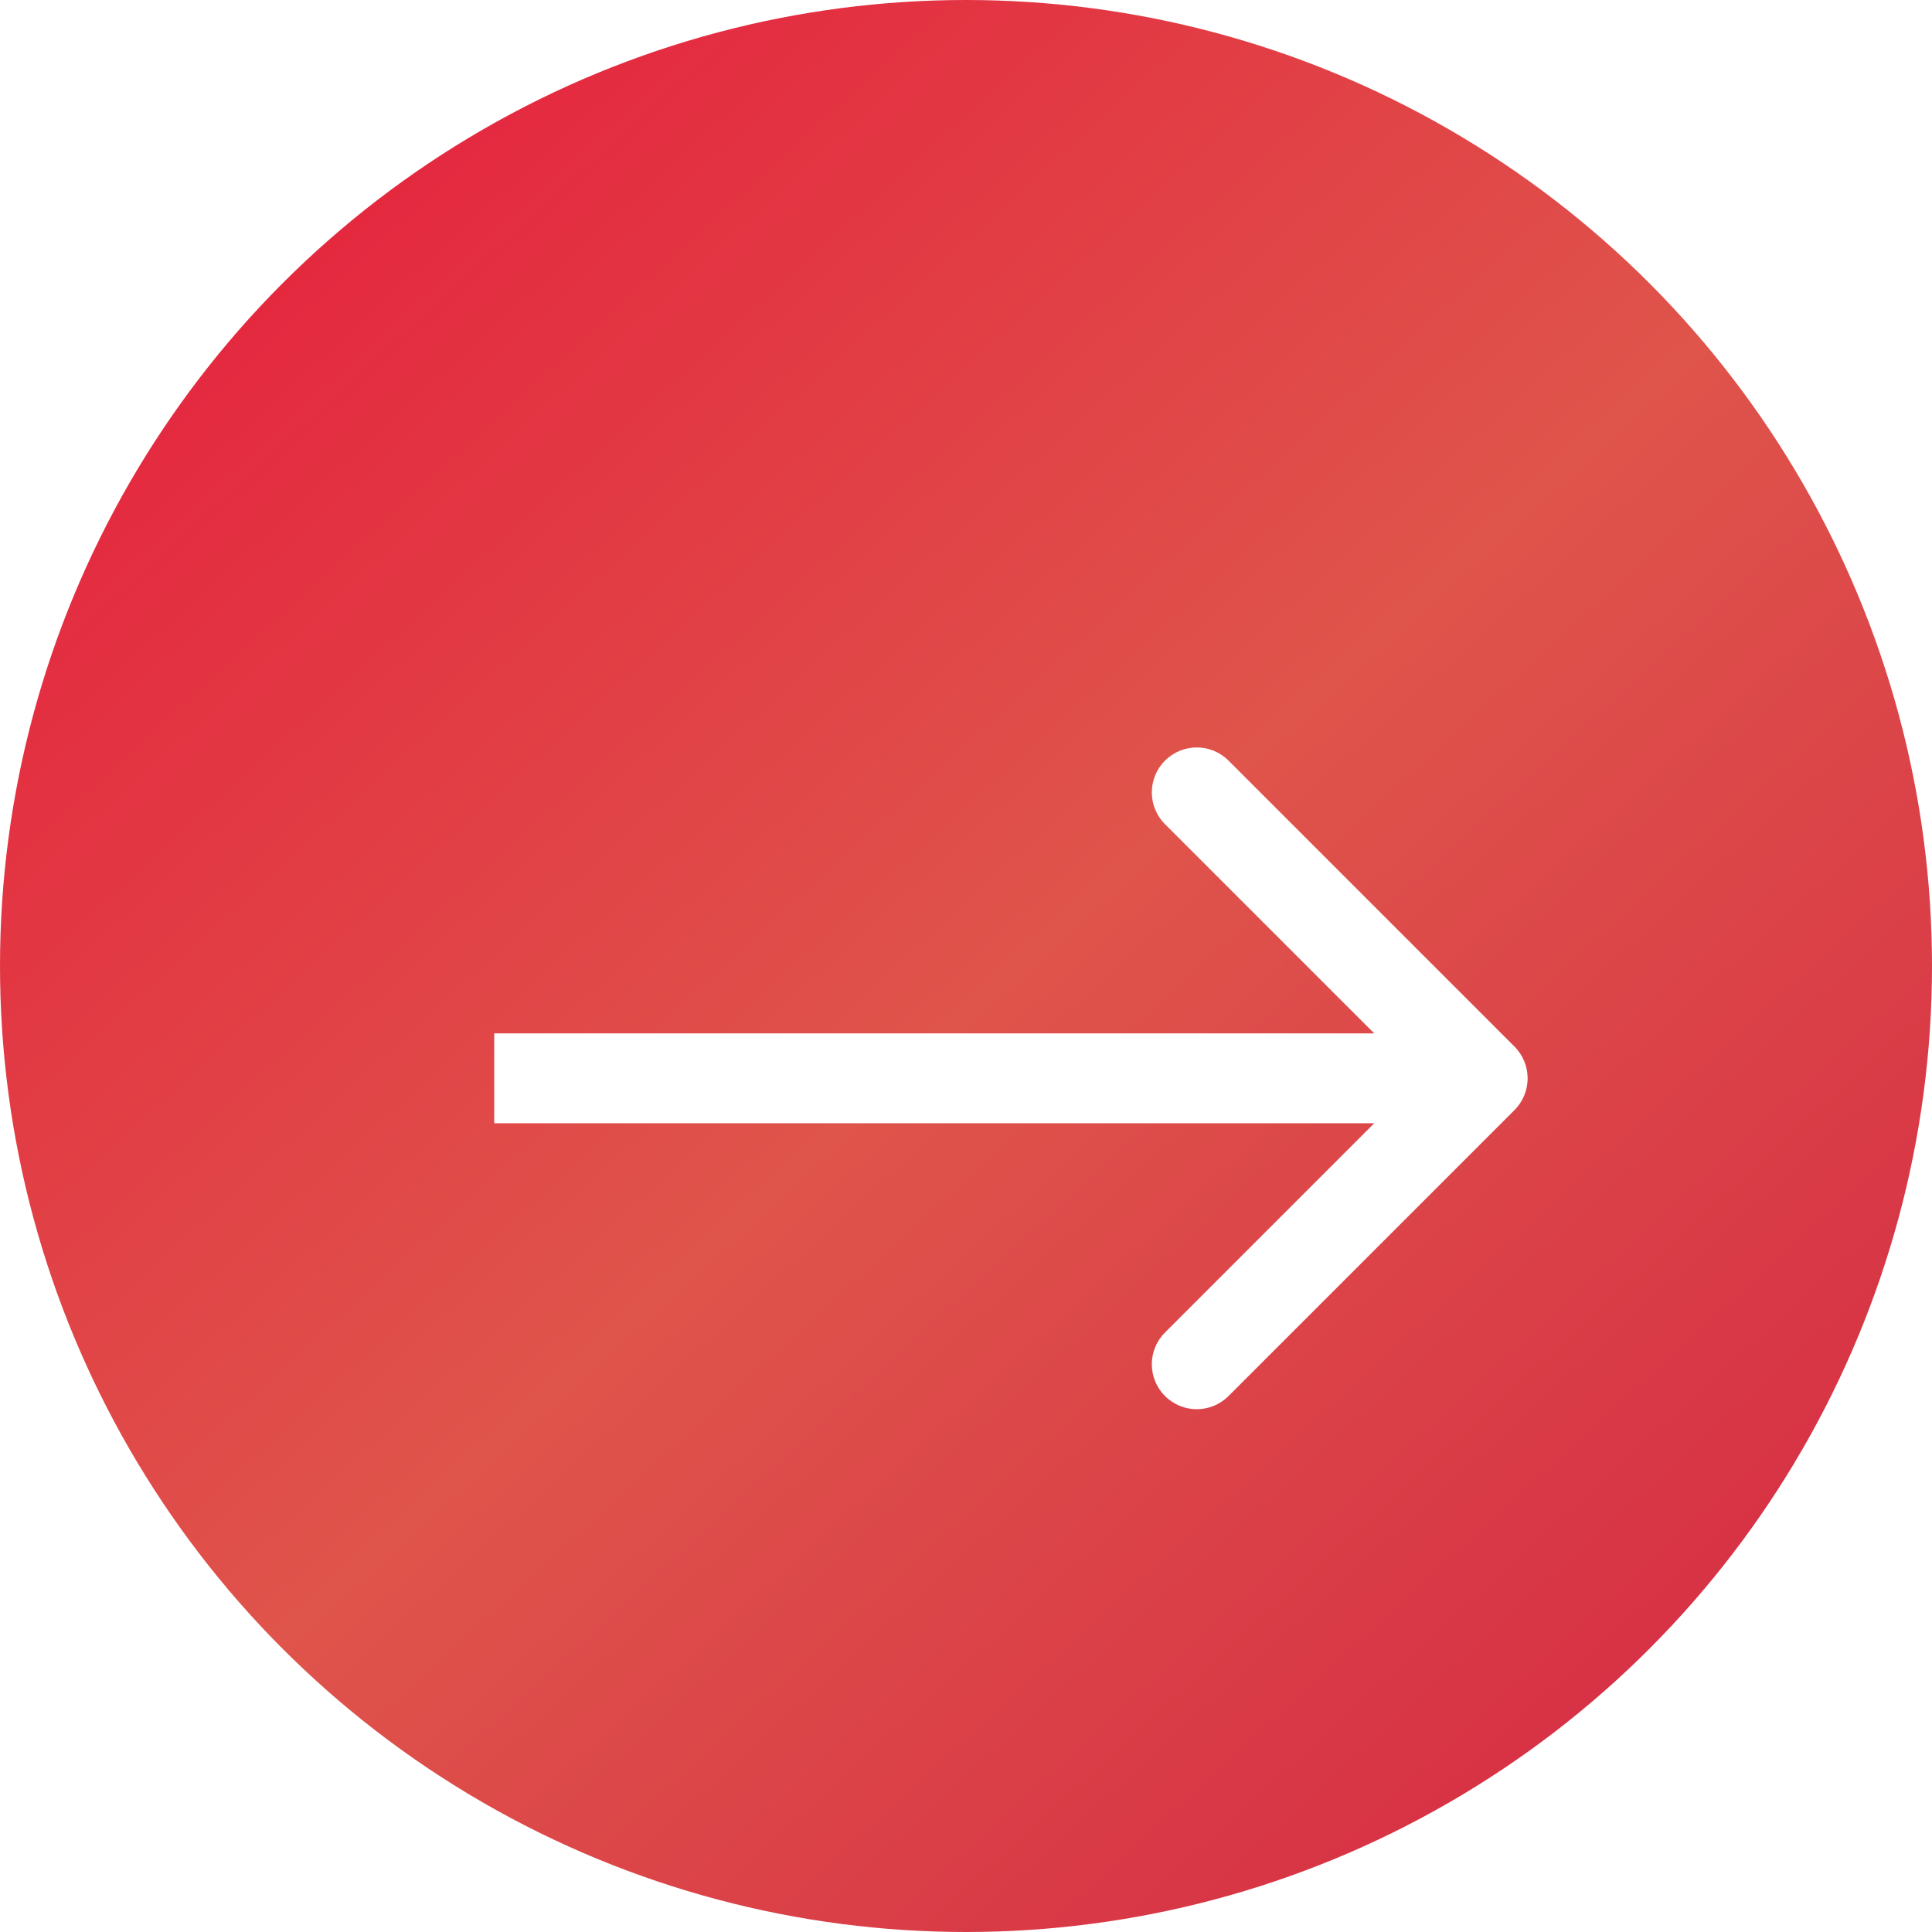
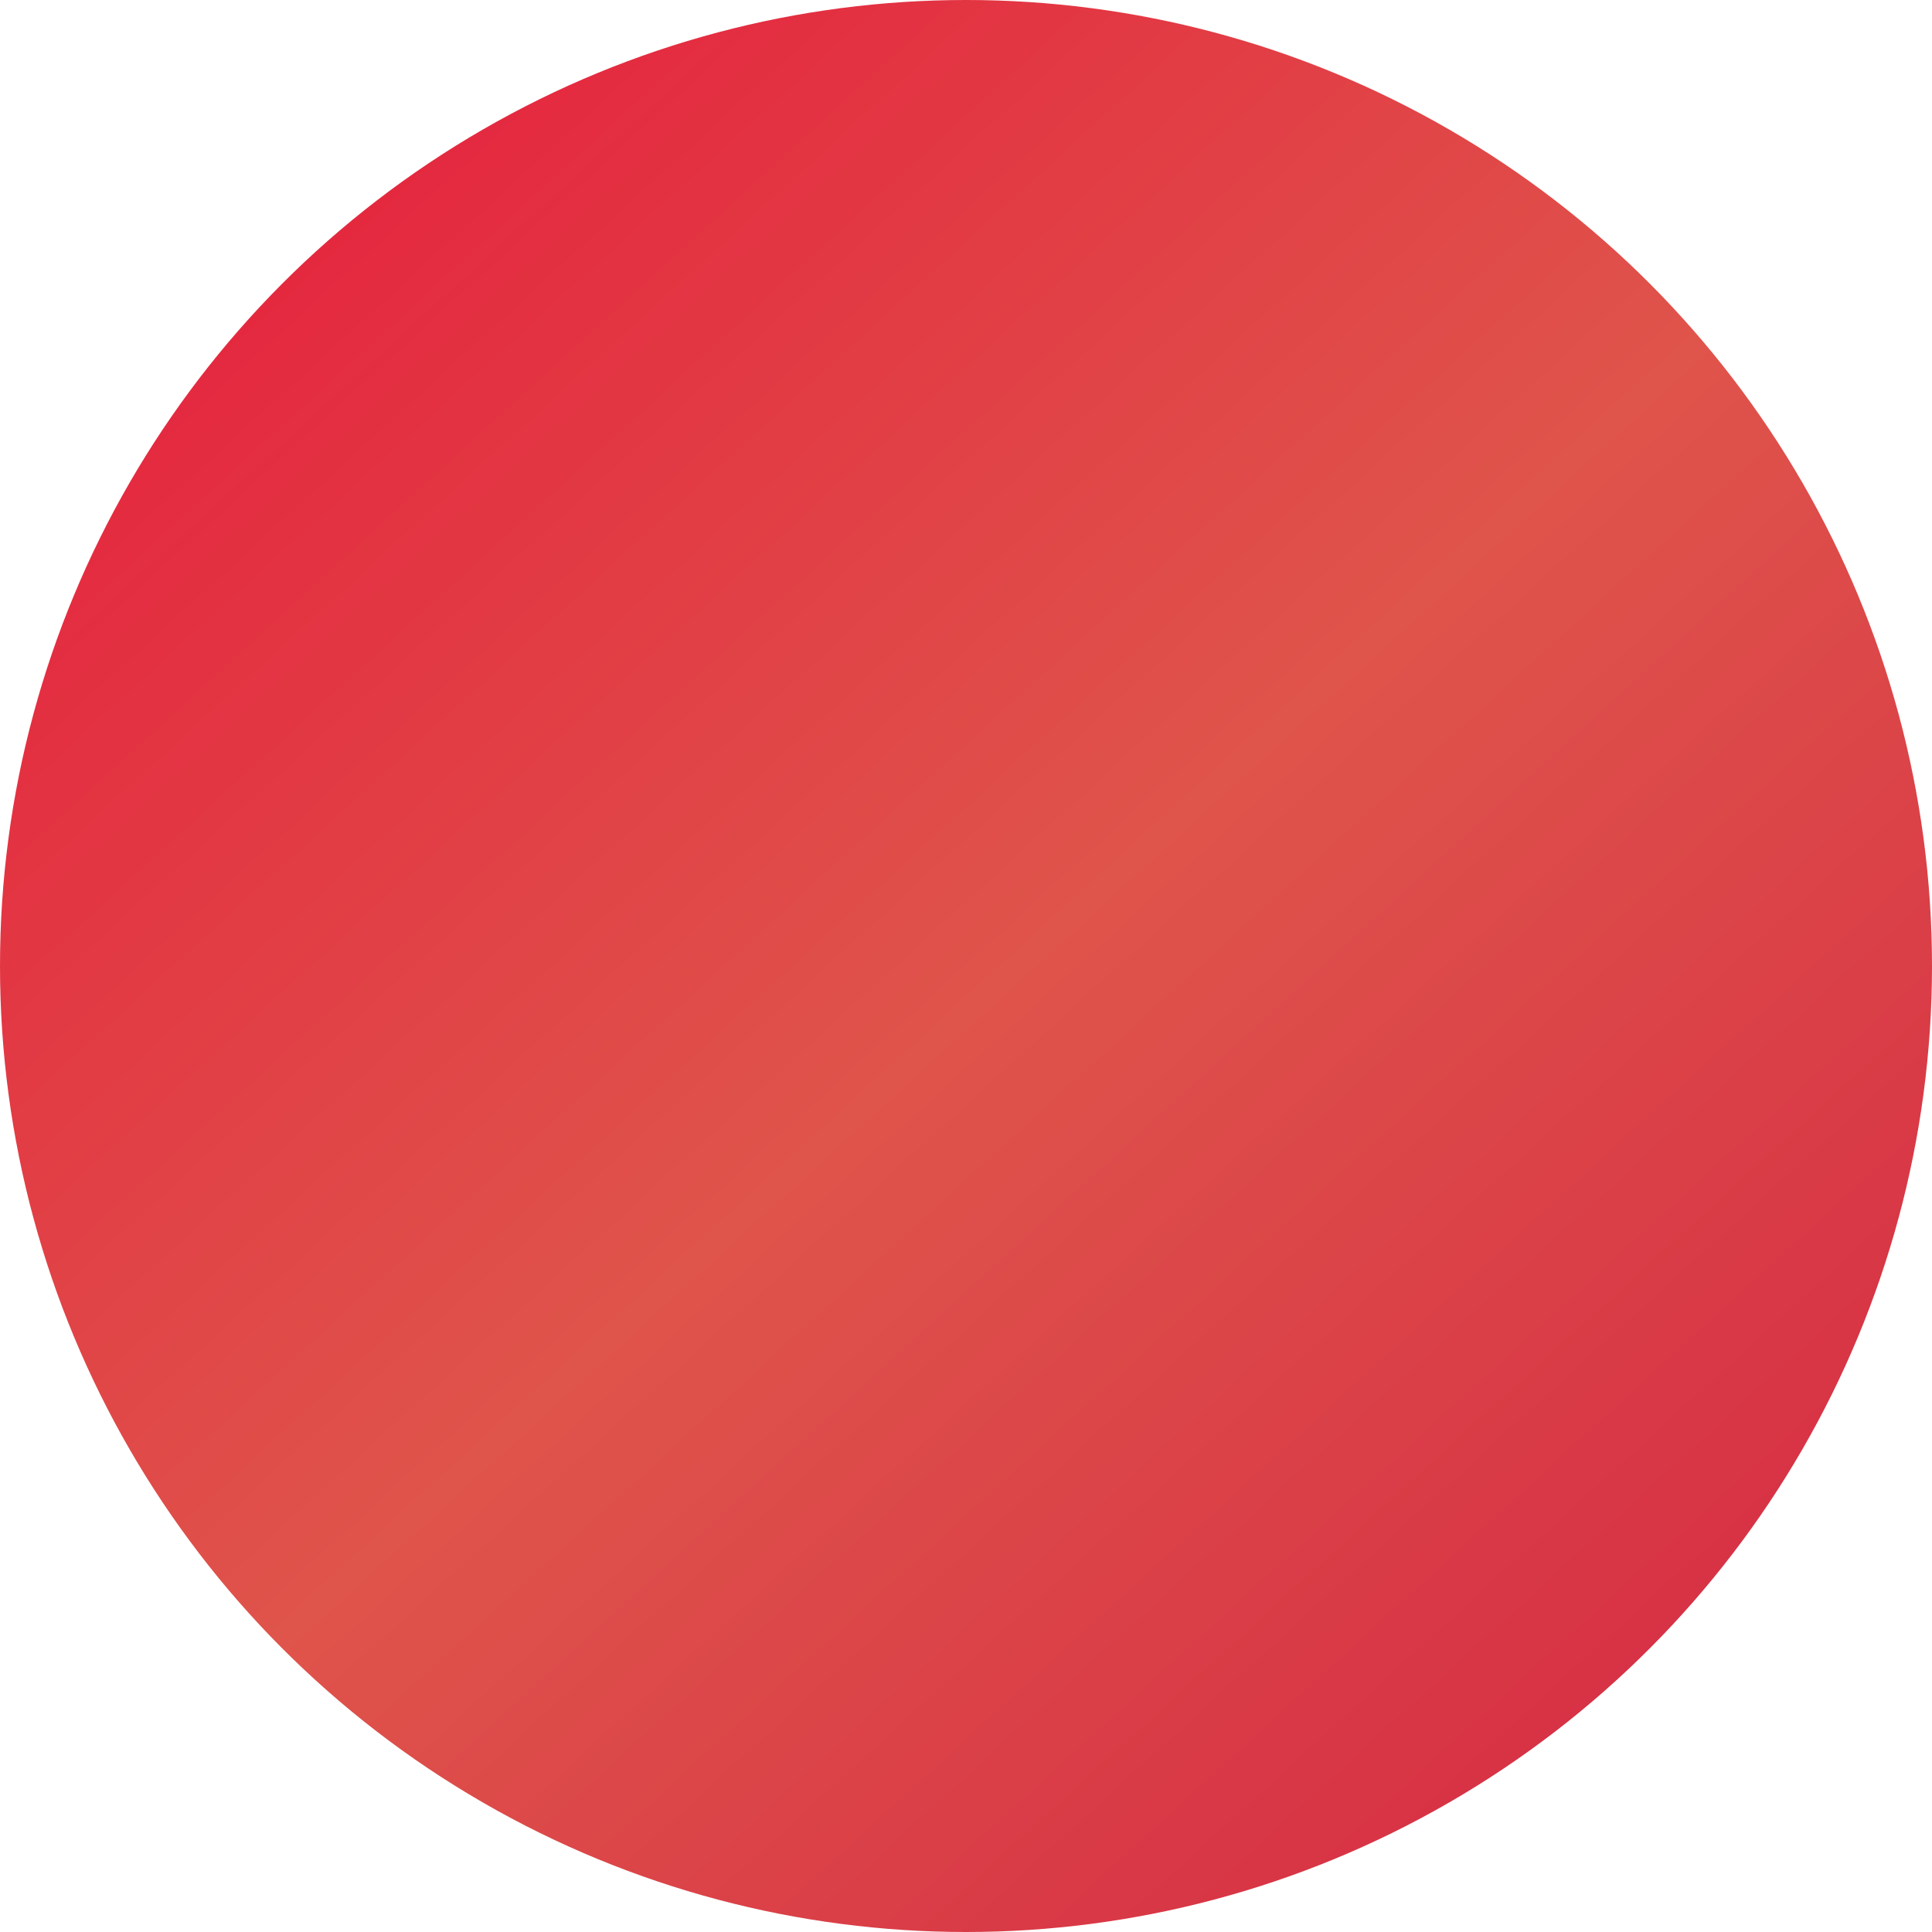
<svg xmlns="http://www.w3.org/2000/svg" width="43" height="43" viewBox="0 0 43 43" fill="none">
  <circle cx="21.5" cy="21.5" r="21.5" fill="url(#paint0_linear_602_677)" />
  <g filter="url(#filter0_d_602_677)">
-     <path d="M33.707 22.707C34.098 22.317 34.098 21.683 33.707 21.293L27.343 14.929C26.953 14.538 26.32 14.538 25.929 14.929C25.538 15.319 25.538 15.953 25.929 16.343L31.586 22L25.929 27.657C25.538 28.047 25.538 28.68 25.929 29.071C26.32 29.462 26.953 29.462 27.343 29.071L33.707 22.707ZM11 23H33V21H11V23Z" fill="white" />
-   </g>
+     </g>
  <defs>
    <filter id="filter0_d_602_677" x="9" y="14.636" width="27" height="18.728" filterUnits="userSpaceOnUse" color-interpolation-filters="sRGB">
      <feFlood flood-opacity="0" result="BackgroundImageFix" />
      <feColorMatrix in="SourceAlpha" type="matrix" values="0 0 0 0 0 0 0 0 0 0 0 0 0 0 0 0 0 0 127 0" result="hardAlpha" />
      <feOffset dy="2" />
      <feGaussianBlur stdDeviation="1" />
      <feComposite in2="hardAlpha" operator="out" />
      <feColorMatrix type="matrix" values="0 0 0 0 0 0 0 0 0 0 0 0 0 0 0 0 0 0 0.25 0" />
      <feBlend mode="normal" in2="BackgroundImageFix" result="effect1_dropShadow_602_677" />
      <feBlend mode="normal" in="SourceGraphic" in2="effect1_dropShadow_602_677" result="shape" />
    </filter>
    <linearGradient id="paint0_linear_602_677" x1="0.956" y1="-9.14341e-06" x2="43" y2="46.021" gradientUnits="userSpaceOnUse">
      <stop stop-color="#E6193B" />
      <stop offset="0.489" stop-color="#DF544B" />
      <stop offset="1" stop-color="#D32041" />
    </linearGradient>
  </defs>
</svg>